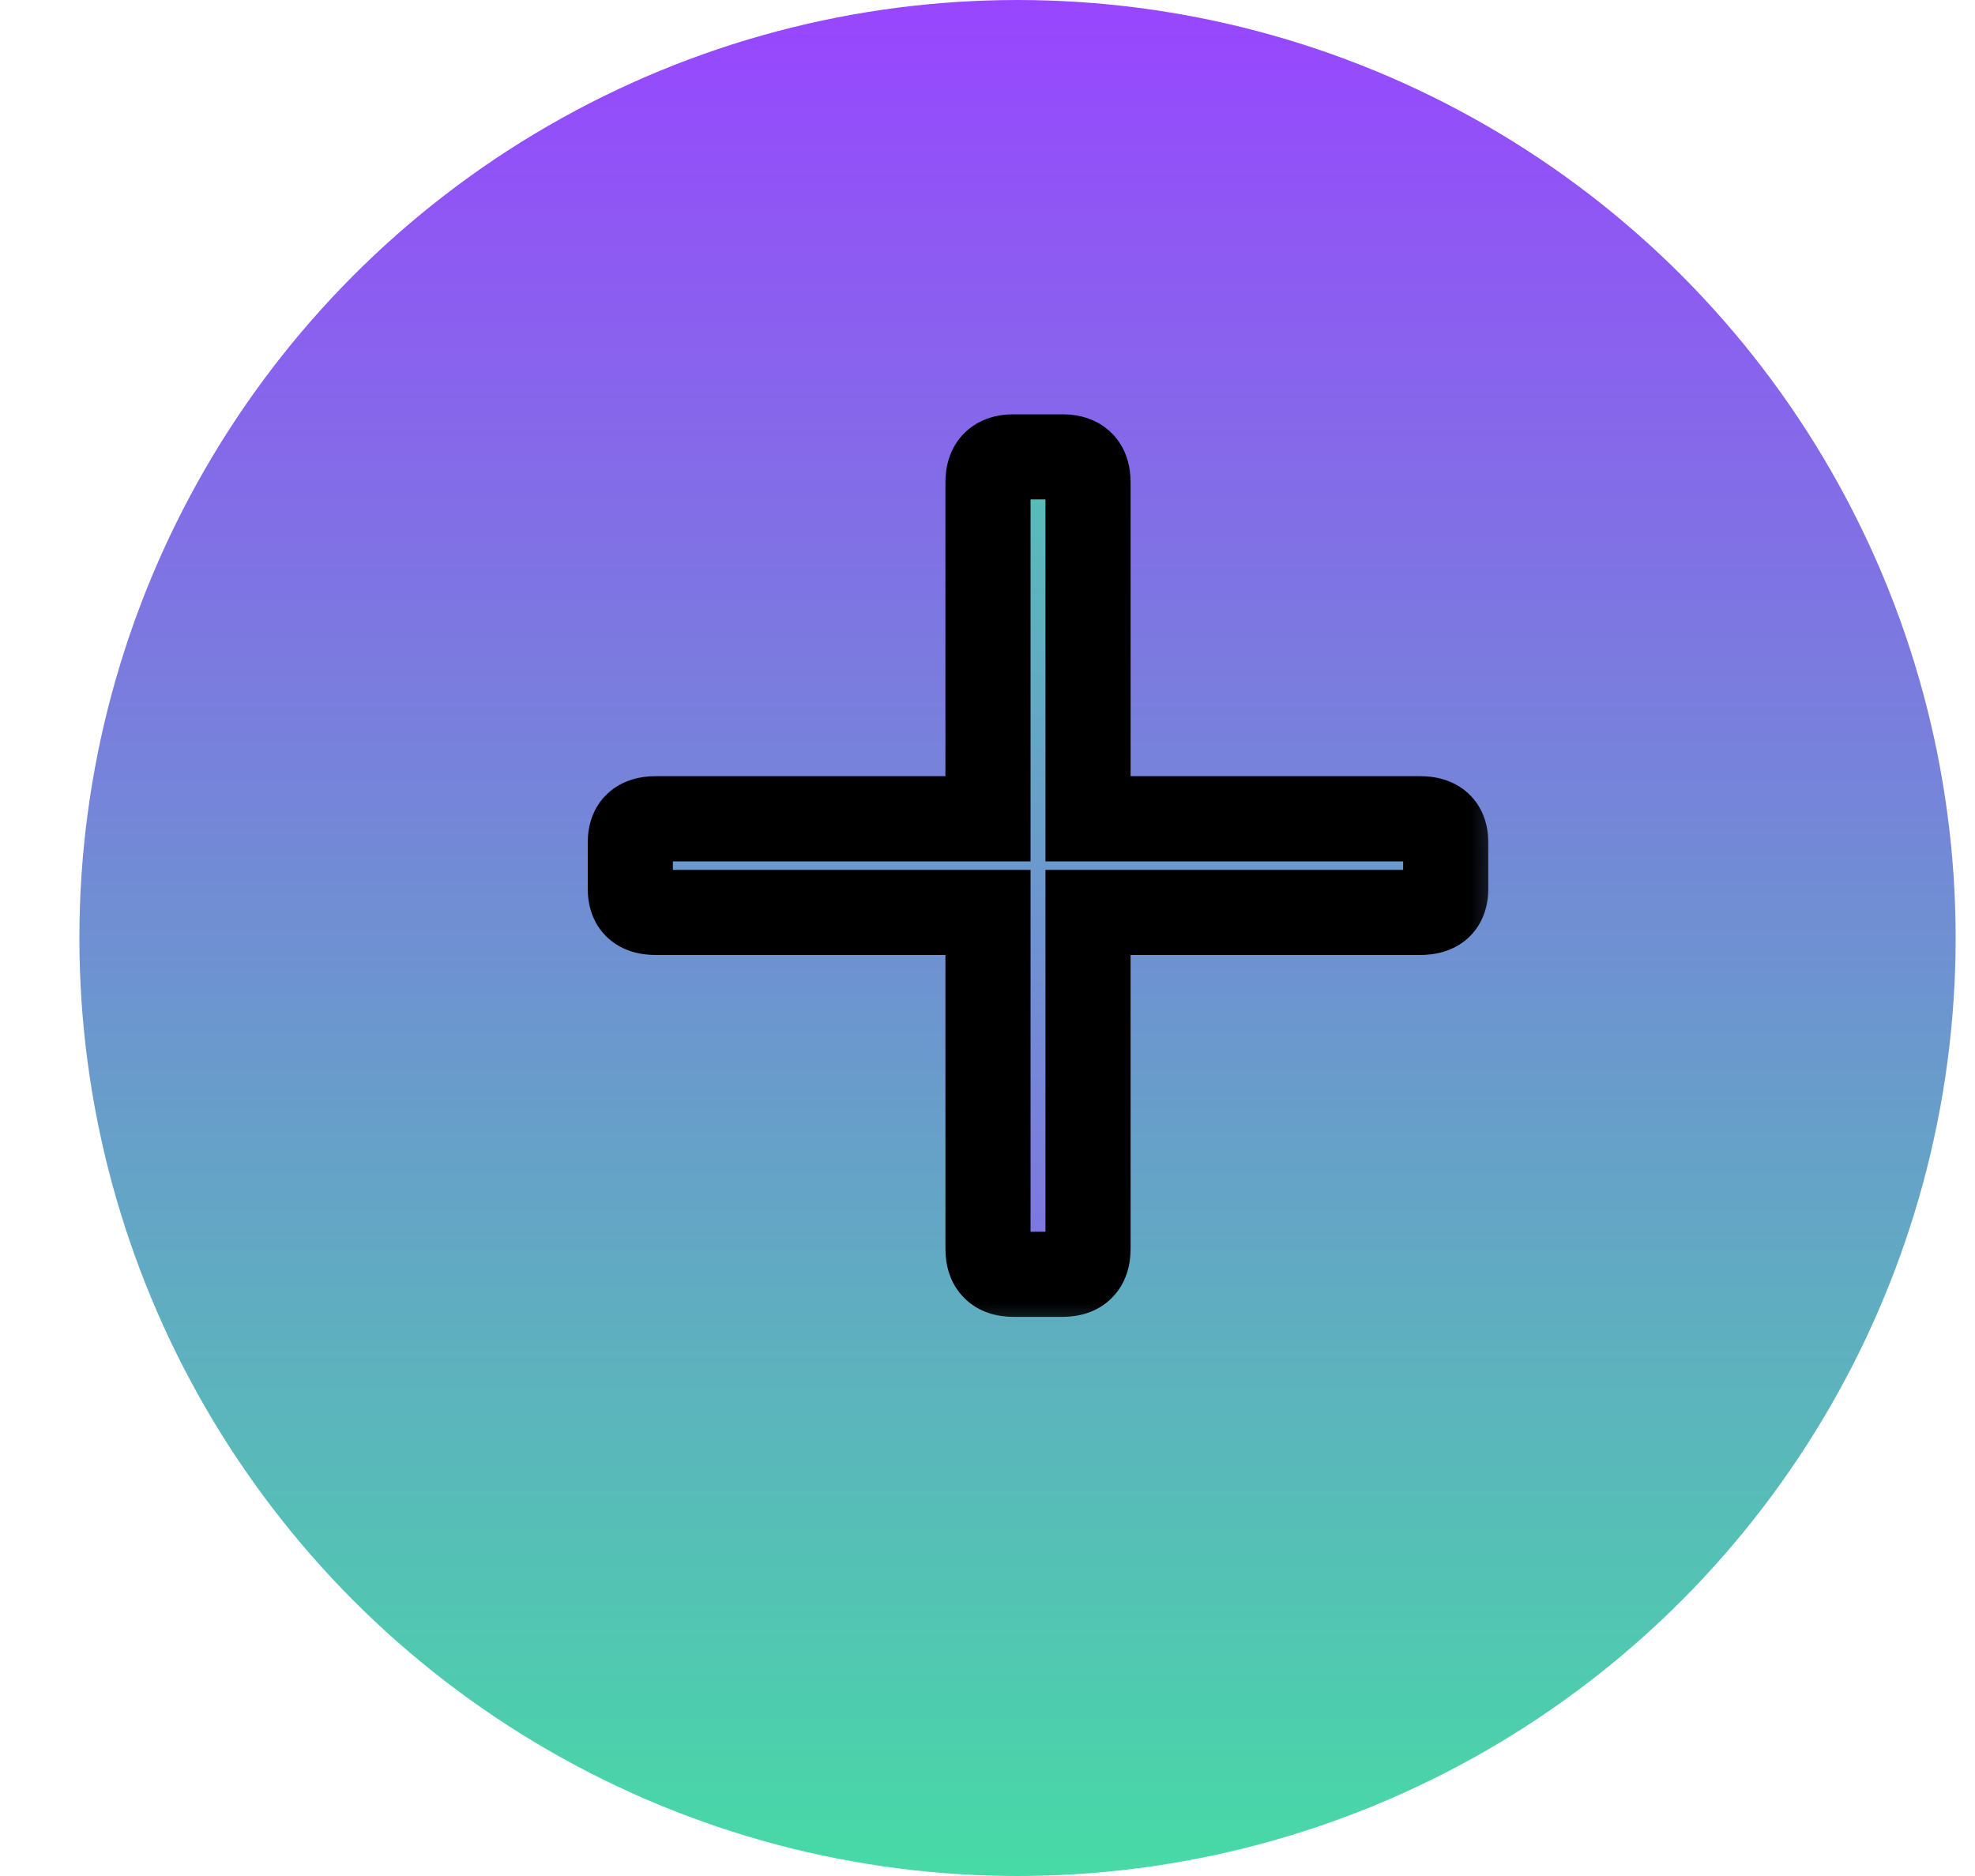
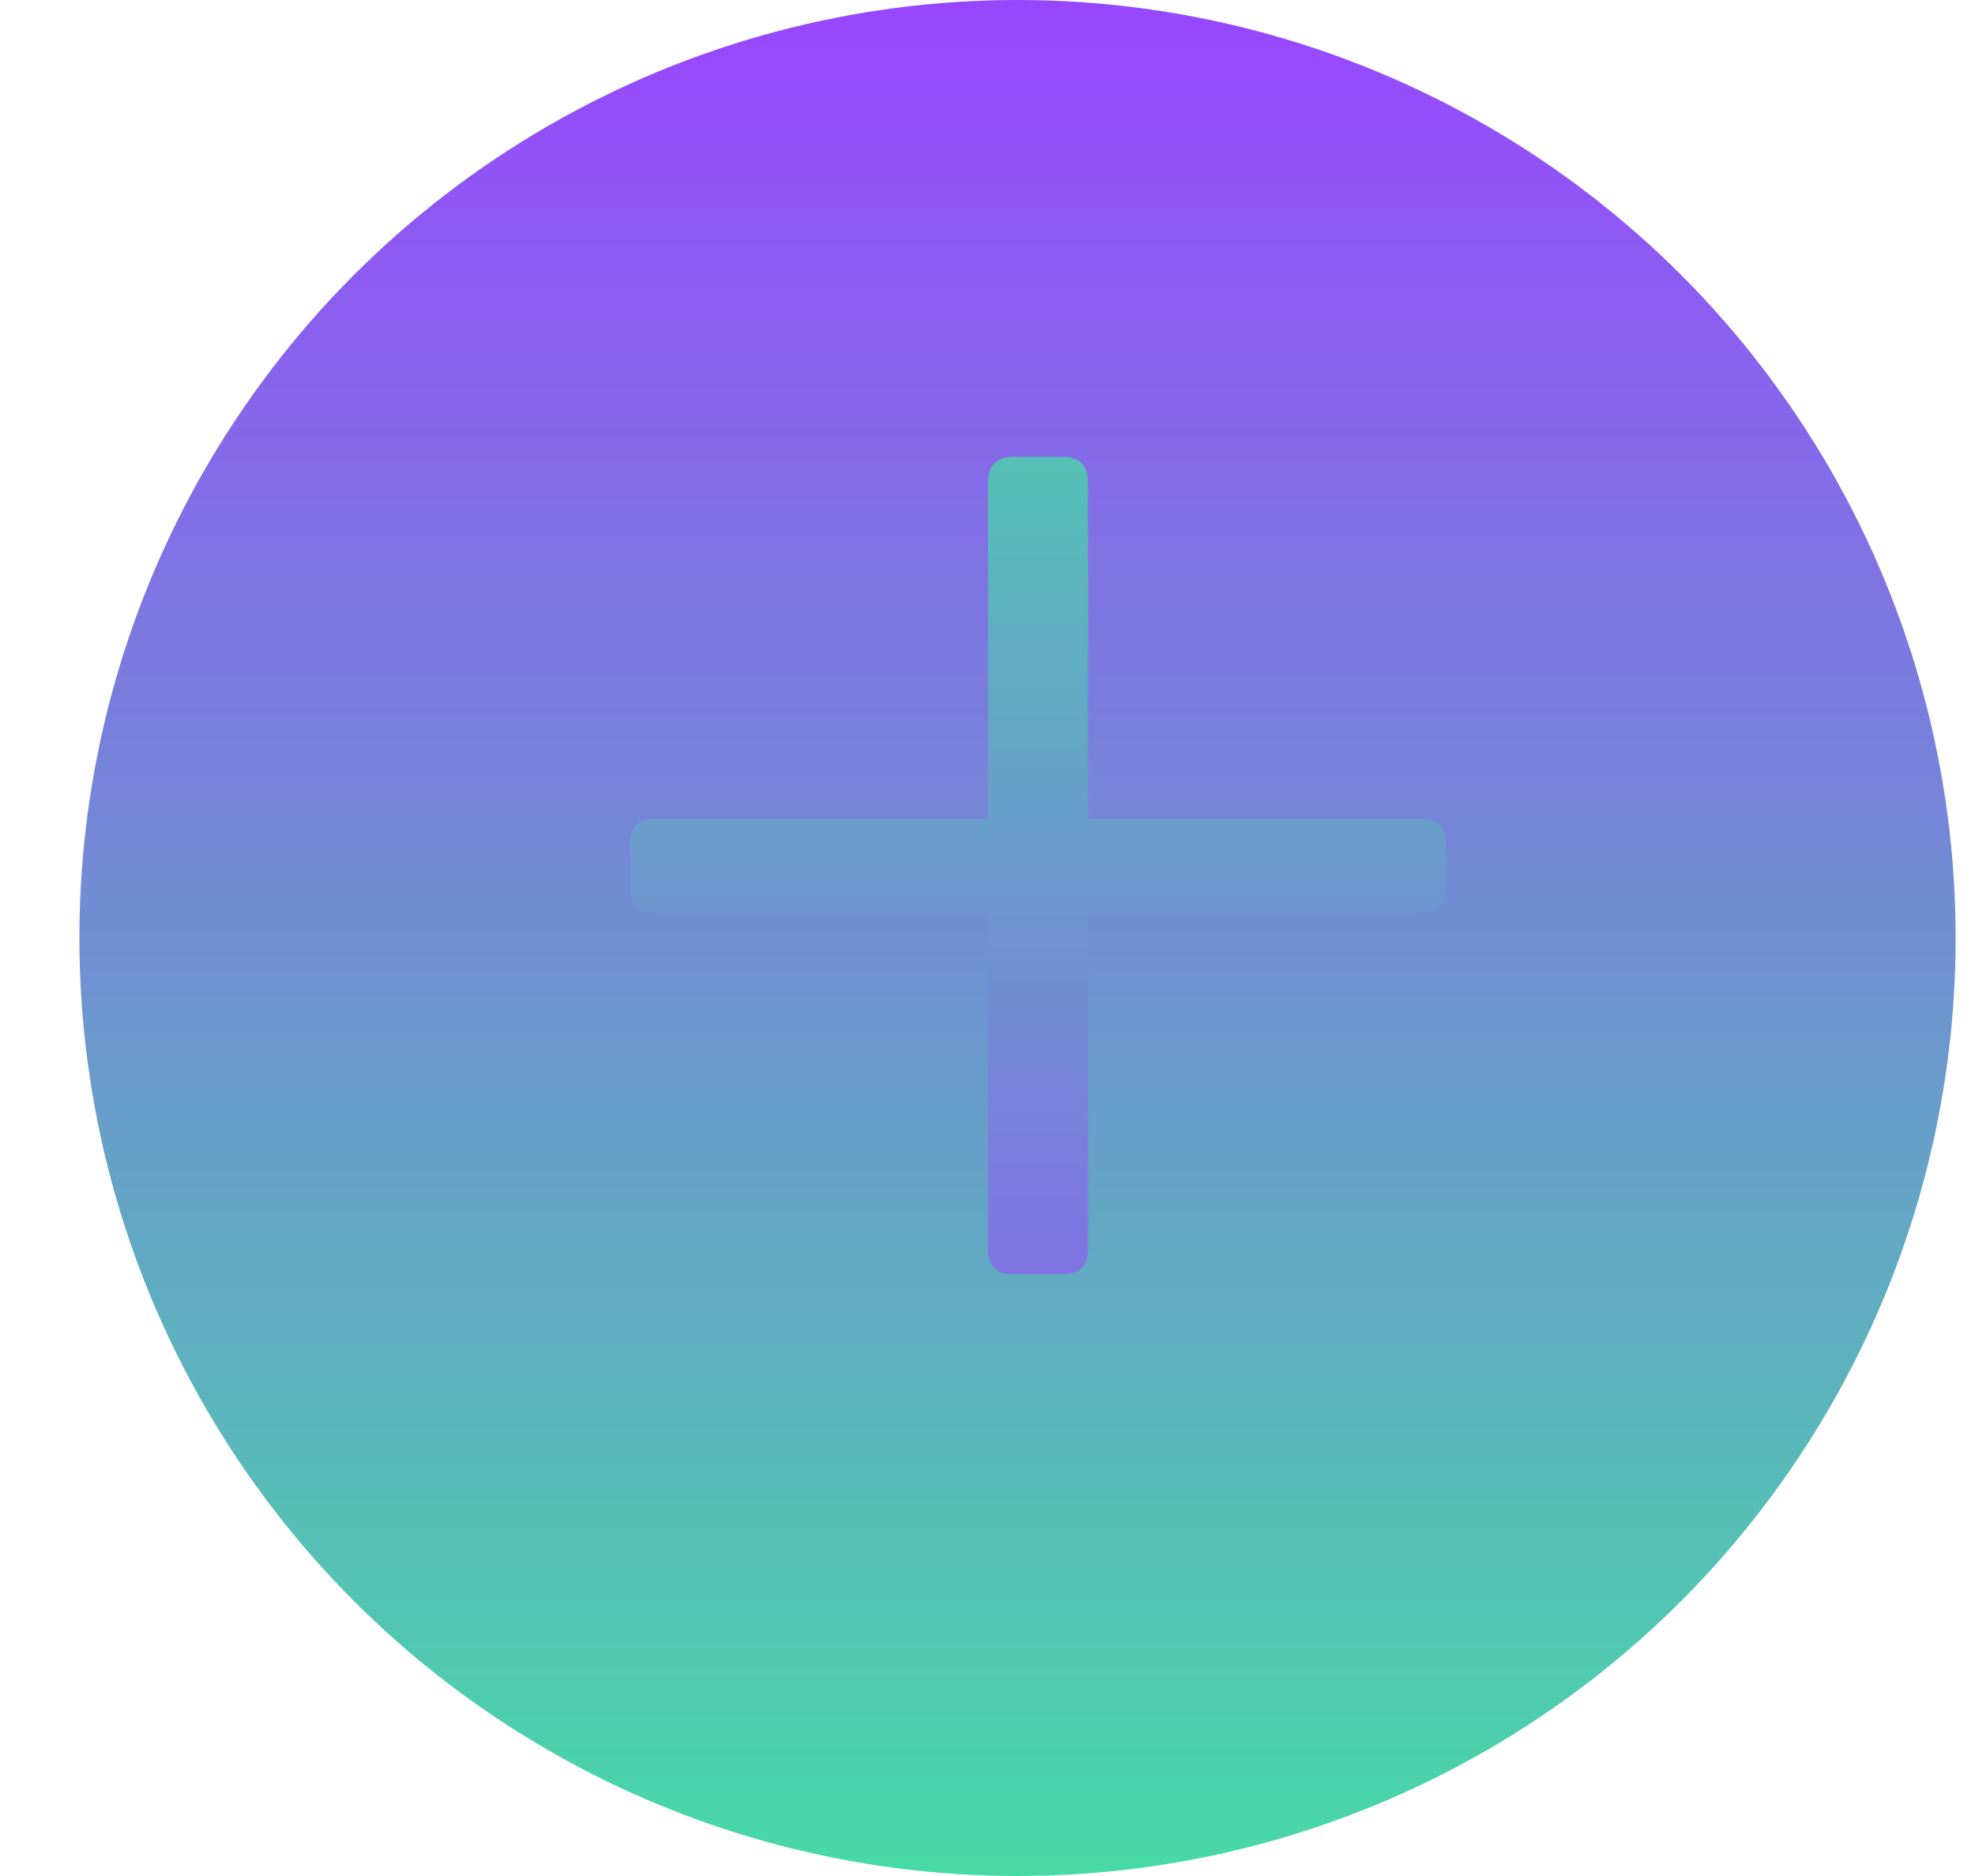
<svg xmlns="http://www.w3.org/2000/svg" width="20" height="19" viewBox="0 0 20 19" fill="none">
  <circle cx="10.304" cy="9.5" r="9.5" fill="url(#paint0_linear_106_5)" />
  <mask id="path-2-outside-1_106_5" maskUnits="userSpaceOnUse" x="5.387" y="3.687" width="10" height="10" fill="black">
    <rect fill="white" x="5.387" y="3.687" width="10" height="10" />
-     <path d="M11.018 8.292H14.381C14.554 8.292 14.64 8.371 14.64 8.53V9.004C14.64 9.162 14.554 9.241 14.381 9.241H11.018V12.647C11.018 12.82 10.932 12.906 10.759 12.906H10.264C10.091 12.906 10.005 12.82 10.005 12.647V9.241H6.641C6.469 9.241 6.383 9.162 6.383 9.004V8.53C6.383 8.371 6.469 8.292 6.641 8.292H10.005V4.886C10.005 4.714 10.091 4.627 10.264 4.627H10.759C10.932 4.627 11.018 4.714 11.018 4.886V8.292Z" />
  </mask>
  <path d="M11.018 8.292H14.381C14.554 8.292 14.64 8.371 14.64 8.53V9.004C14.64 9.162 14.554 9.241 14.381 9.241H11.018V12.647C11.018 12.82 10.932 12.906 10.759 12.906H10.264C10.091 12.906 10.005 12.82 10.005 12.647V9.241H6.641C6.469 9.241 6.383 9.162 6.383 9.004V8.53C6.383 8.371 6.469 8.292 6.641 8.292H10.005V4.886C10.005 4.714 10.091 4.627 10.264 4.627H10.759C10.932 4.627 11.018 4.714 11.018 4.886V8.292Z" fill="url(#paint1_linear_106_5)" />
-   <path d="M11.018 8.292H10.587V8.724H11.018V8.292ZM11.018 9.241V8.81H10.587V9.241H11.018ZM10.005 9.241H10.436V8.81H10.005V9.241ZM10.005 8.292V8.724H10.436V8.292H10.005ZM11.018 8.724H14.381V7.861H11.018V8.724ZM14.381 8.724C14.41 8.724 14.351 8.731 14.284 8.67C14.21 8.602 14.209 8.527 14.209 8.53H15.071C15.071 8.374 15.027 8.181 14.867 8.034C14.713 7.893 14.525 7.861 14.381 7.861V8.724ZM14.209 8.53V9.004H15.071V8.53H14.209ZM14.209 9.004C14.209 9.006 14.21 8.932 14.284 8.864C14.351 8.802 14.41 8.81 14.381 8.81V9.672C14.525 9.672 14.713 9.64 14.867 9.5C15.027 9.353 15.071 9.159 15.071 9.004H14.209ZM14.381 8.81H11.018V9.672H14.381V8.81ZM10.587 9.241V12.647H11.449V9.241H10.587ZM10.587 12.647C10.587 12.667 10.582 12.603 10.649 12.537C10.715 12.47 10.779 12.475 10.759 12.475V13.337C10.912 13.337 11.106 13.299 11.258 13.146C11.411 12.994 11.449 12.8 11.449 12.647H10.587ZM10.759 12.475H10.264V13.337H10.759V12.475ZM10.264 12.475C10.244 12.475 10.308 12.47 10.374 12.537C10.441 12.603 10.436 12.667 10.436 12.647H9.574C9.574 12.8 9.612 12.994 9.765 13.146C9.917 13.299 10.111 13.337 10.264 13.337V12.475ZM10.436 12.647V9.241H9.574V12.647H10.436ZM10.005 8.81H6.641V9.672H10.005V8.81ZM6.641 8.81C6.613 8.81 6.672 8.802 6.739 8.864C6.813 8.932 6.814 9.006 6.814 9.004H5.952C5.952 9.159 5.996 9.353 6.156 9.5C6.309 9.64 6.498 9.672 6.641 9.672V8.81ZM6.814 9.004V8.53H5.952V9.004H6.814ZM6.814 8.53C6.814 8.527 6.813 8.602 6.739 8.67C6.672 8.731 6.613 8.724 6.641 8.724V7.861C6.498 7.861 6.309 7.893 6.156 8.034C5.996 8.181 5.952 8.374 5.952 8.53H6.814ZM6.641 8.724H10.005V7.861H6.641V8.724ZM10.436 8.292V4.886H9.574V8.292H10.436ZM10.436 4.886C10.436 4.866 10.441 4.931 10.374 4.997C10.308 5.063 10.244 5.058 10.264 5.058V4.196C10.111 4.196 9.917 4.235 9.765 4.387C9.612 4.54 9.574 4.733 9.574 4.886H10.436ZM10.264 5.058H10.759V4.196H10.264V5.058ZM10.759 5.058C10.779 5.058 10.715 5.063 10.649 4.997C10.582 4.931 10.587 4.866 10.587 4.886H11.449C11.449 4.733 11.411 4.54 11.258 4.387C11.106 4.235 10.912 4.196 10.759 4.196V5.058ZM10.587 4.886V8.292H11.449V4.886H10.587Z" fill="black" mask="url(#path-2-outside-1_106_5)" />
  <defs>
    <linearGradient id="paint0_linear_106_5" x1="10.304" y1="0" x2="10.304" y2="19" gradientUnits="userSpaceOnUse">
      <stop stop-color="#9846FE" />
      <stop offset="1" stop-color="#47DAA6" />
    </linearGradient>
    <linearGradient id="paint1_linear_106_5" x1="10.516" y1="2.687" x2="10.516" y2="16.978" gradientUnits="userSpaceOnUse">
      <stop stop-color="#4CD2AB" />
      <stop offset="1" stop-color="#954DFA" />
    </linearGradient>
  </defs>
</svg>